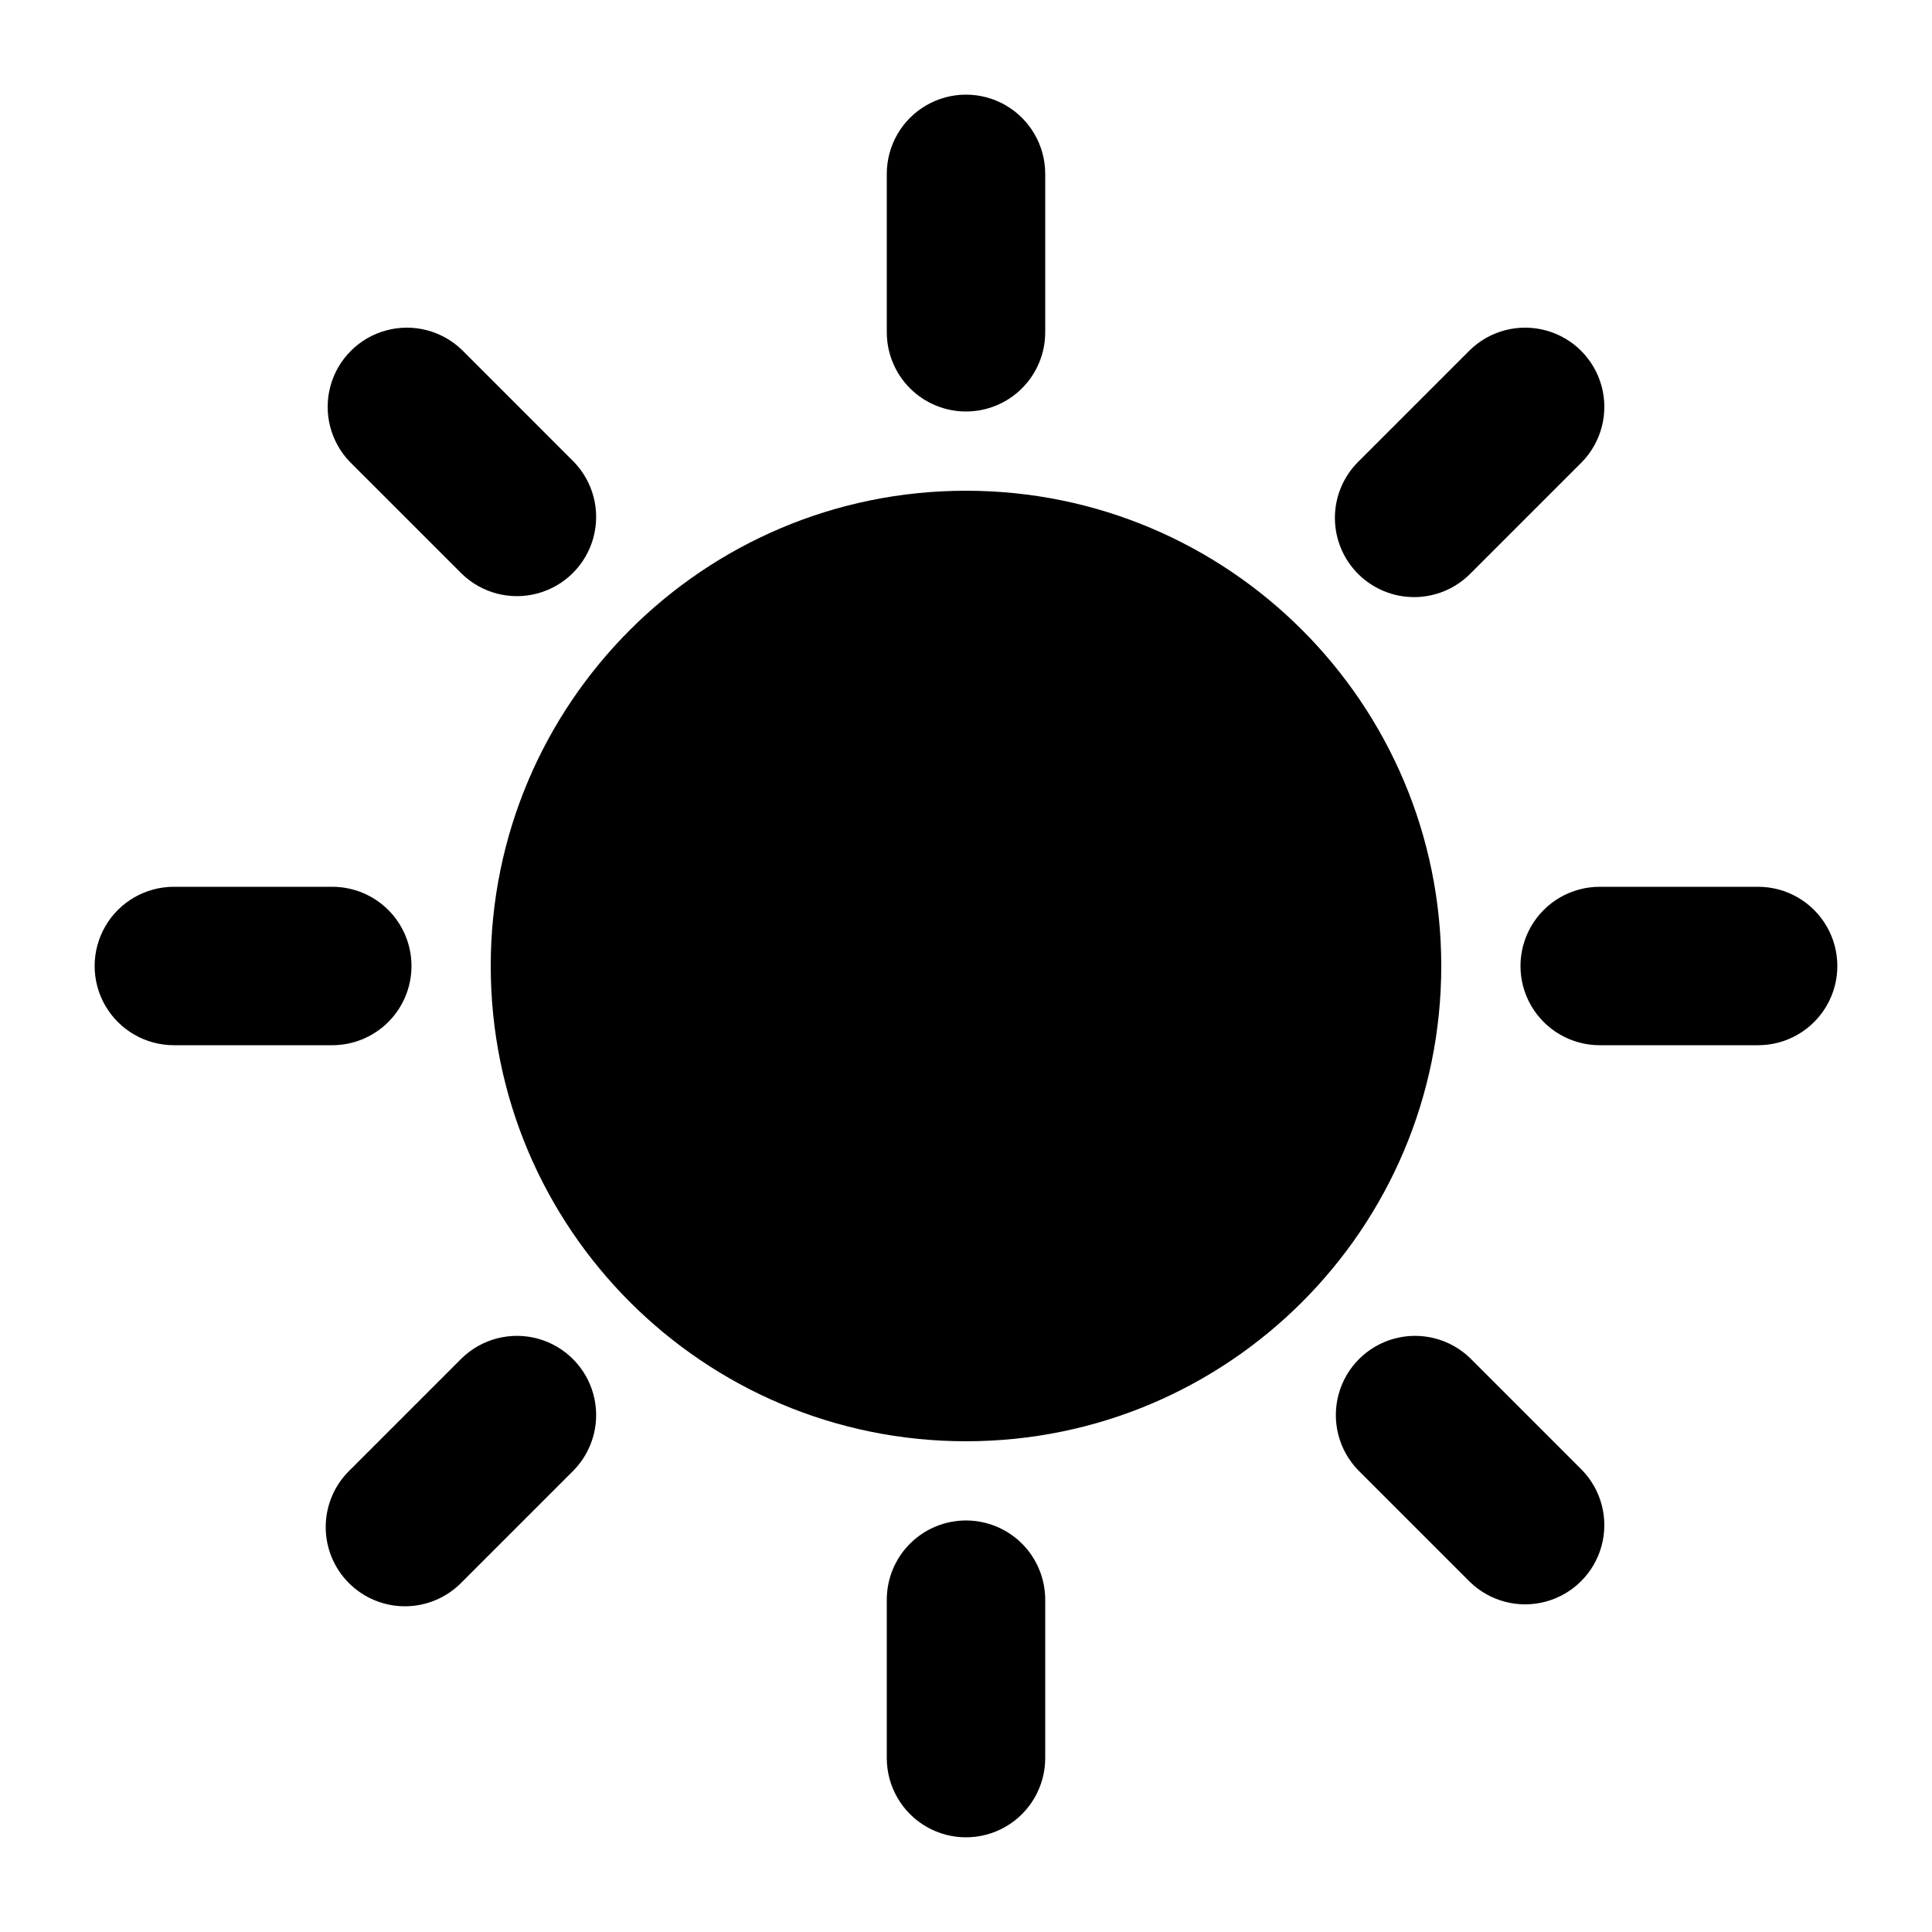
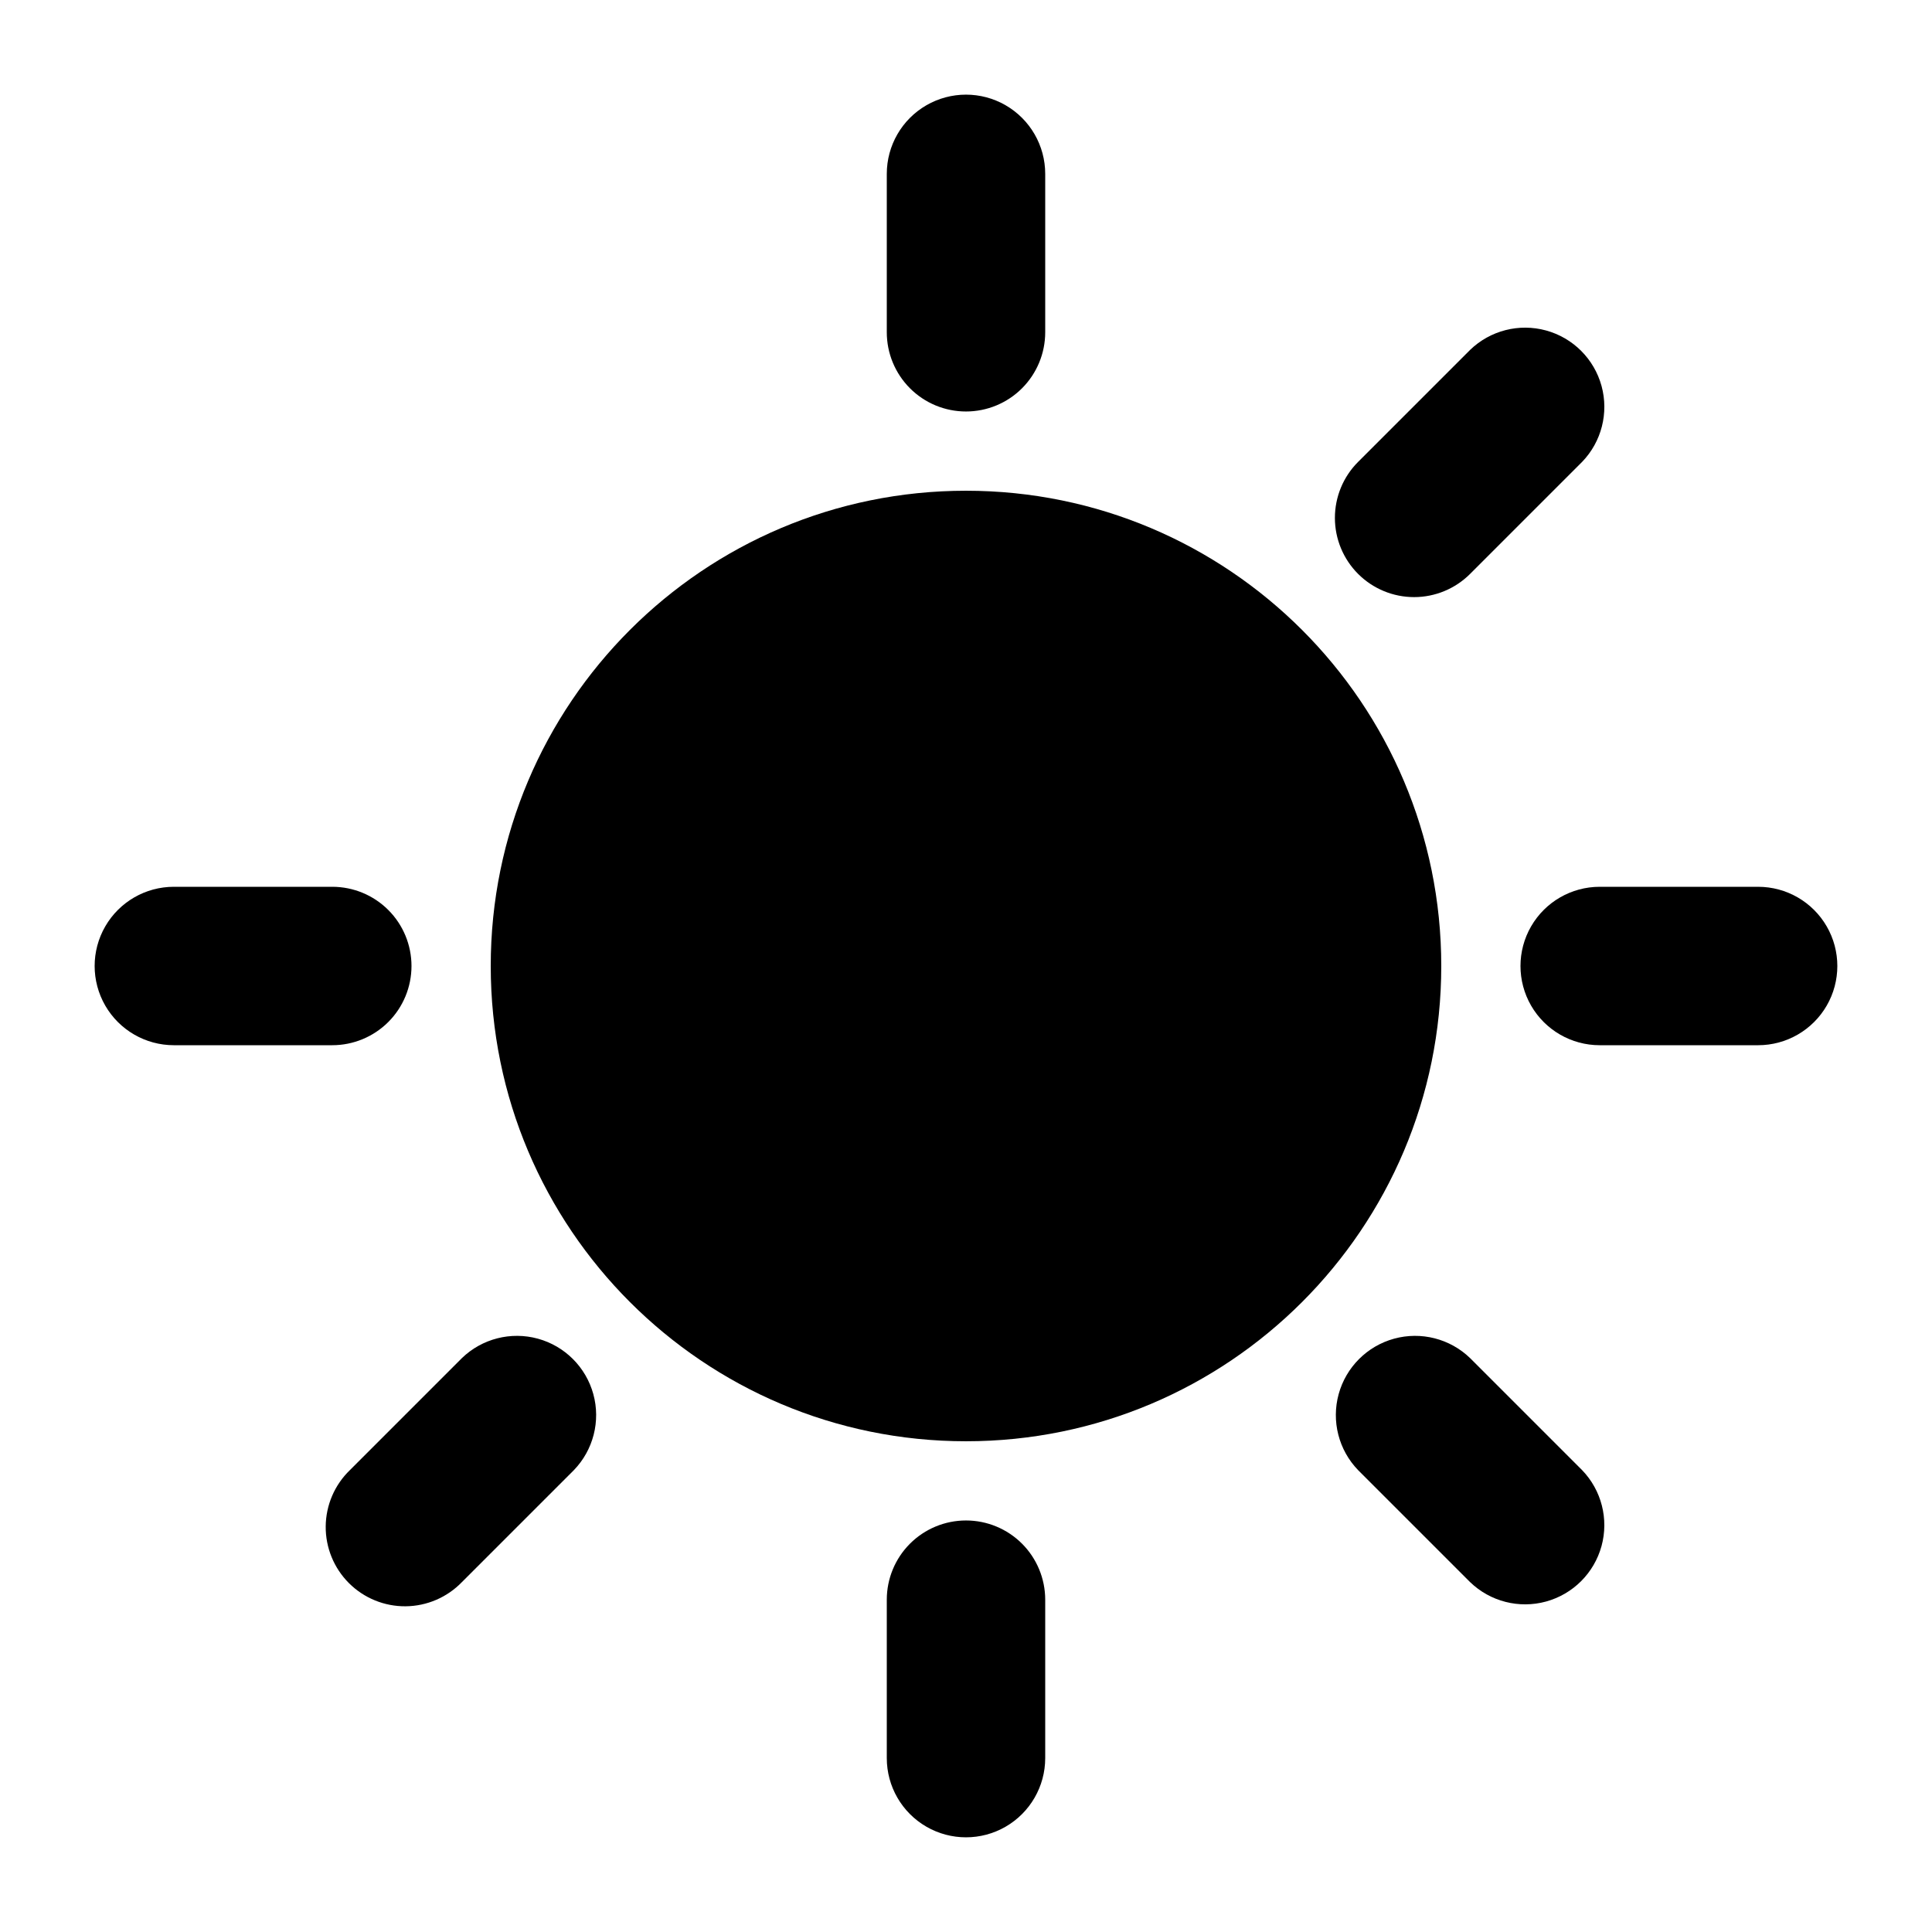
<svg xmlns="http://www.w3.org/2000/svg" fill="#000000" width="800px" height="800px" version="1.1" viewBox="144 144 512 512">
  <g>
    <path d="m525.95 400c0 69.559-56.391 125.95-125.95 125.95-69.562 0-125.95-56.391-125.95-125.95 0-69.562 56.391-125.95 125.95-125.95 69.559 0 125.95 56.391 125.95 125.95" />
    <path d="m400 253.05c5.566 0 10.906-2.211 14.844-6.148 3.934-3.938 6.148-9.277 6.148-14.844v-41.984c0-7.5-4.004-14.43-10.496-18.18-6.496-3.75-14.5-3.75-20.992 0-6.496 3.75-10.496 10.68-10.496 18.18v41.984c0 5.566 2.211 10.906 6.148 14.844 3.934 3.938 9.273 6.148 14.844 6.148z" />
    <path d="m400 546.94c-5.57 0-10.91 2.215-14.844 6.148-3.938 3.938-6.148 9.277-6.148 14.844v41.984c0 7.5 4 14.43 10.496 18.18 6.492 3.75 14.496 3.75 20.992 0 6.492-3.75 10.496-10.68 10.496-18.18v-41.984c0-5.566-2.215-10.906-6.148-14.844-3.938-3.934-9.277-6.148-14.844-6.148z" />
    <path d="m253.05 400c0-5.57-2.211-10.91-6.148-14.844-3.938-3.938-9.277-6.148-14.844-6.148h-41.984c-7.5 0-14.43 4-18.18 10.496-3.75 6.492-3.75 14.496 0 20.992 3.75 6.492 10.68 10.496 18.18 10.496h41.984c5.566 0 10.906-2.215 14.844-6.148 3.938-3.938 6.148-9.277 6.148-14.844z" />
    <path d="m609.92 379.01h-41.984c-7.5 0-14.43 4-18.18 10.496-3.75 6.492-3.75 14.496 0 20.992 3.75 6.492 10.68 10.496 18.18 10.496h41.984c7.5 0 14.43-4.004 18.18-10.496 3.75-6.496 3.75-14.5 0-20.992-3.75-6.496-10.68-10.496-18.18-10.496z" />
-     <path d="m266.41 296.09c5.332 5.152 12.984 7.109 20.133 5.148 7.148-1.961 12.734-7.547 14.695-14.695 1.961-7.148 0.004-14.801-5.148-20.133l-29.68-29.684c-5.332-5.148-12.984-7.106-20.137-5.144-7.148 1.957-12.734 7.543-14.691 14.691-1.961 7.152-0.004 14.805 5.144 20.137z" />
    <path d="m533.59 503.91c-5.332-5.152-12.988-7.106-20.137-5.148-7.148 1.961-12.734 7.547-14.695 14.695-1.957 7.148-0.004 14.805 5.148 20.137l29.684 29.684v-0.004c5.332 5.152 12.984 7.106 20.133 5.148 7.148-1.961 12.734-7.547 14.695-14.695 1.957-7.148 0.004-14.801-5.148-20.133z" />
    <path d="m518.75 302.24c5.566 0 10.906-2.215 14.844-6.152l29.684-29.684-0.004 0.004c5.152-5.332 7.106-12.984 5.148-20.137-1.961-7.148-7.547-12.734-14.695-14.691-7.148-1.961-14.801-0.004-20.133 5.144l-29.684 29.684c-3.938 3.934-6.148 9.273-6.148 14.84s2.211 10.906 6.148 14.844c3.938 3.934 9.273 6.148 14.84 6.148z" />
    <path d="m266.41 503.91-29.684 29.684c-4.051 3.91-6.359 9.285-6.41 14.914-0.047 5.633 2.168 11.047 6.148 15.027 3.984 3.981 9.398 6.195 15.027 6.148 5.629-0.051 11.004-2.359 14.918-6.41l29.68-29.68c5.152-5.332 7.109-12.988 5.148-20.137-1.961-7.148-7.547-12.734-14.695-14.695-7.148-1.957-14.801-0.004-20.133 5.148z" />
  </g>
</svg>